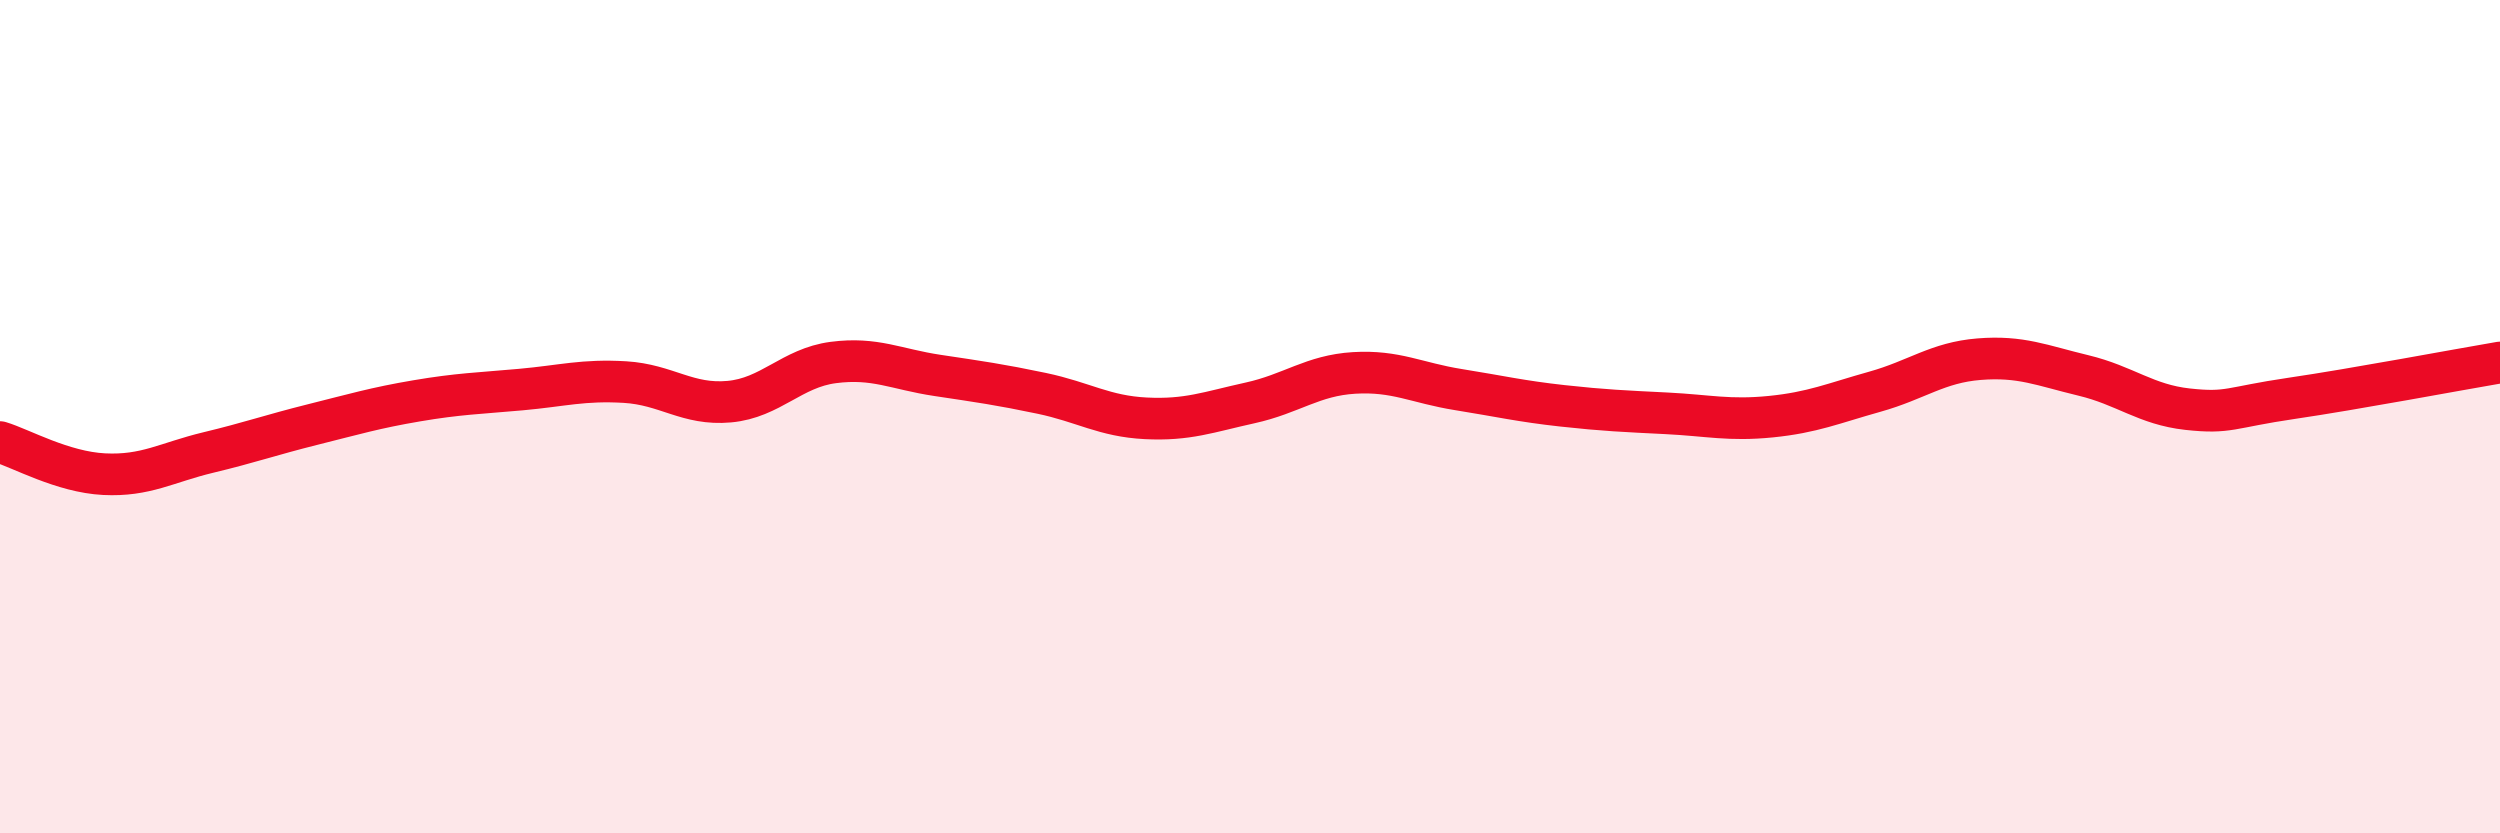
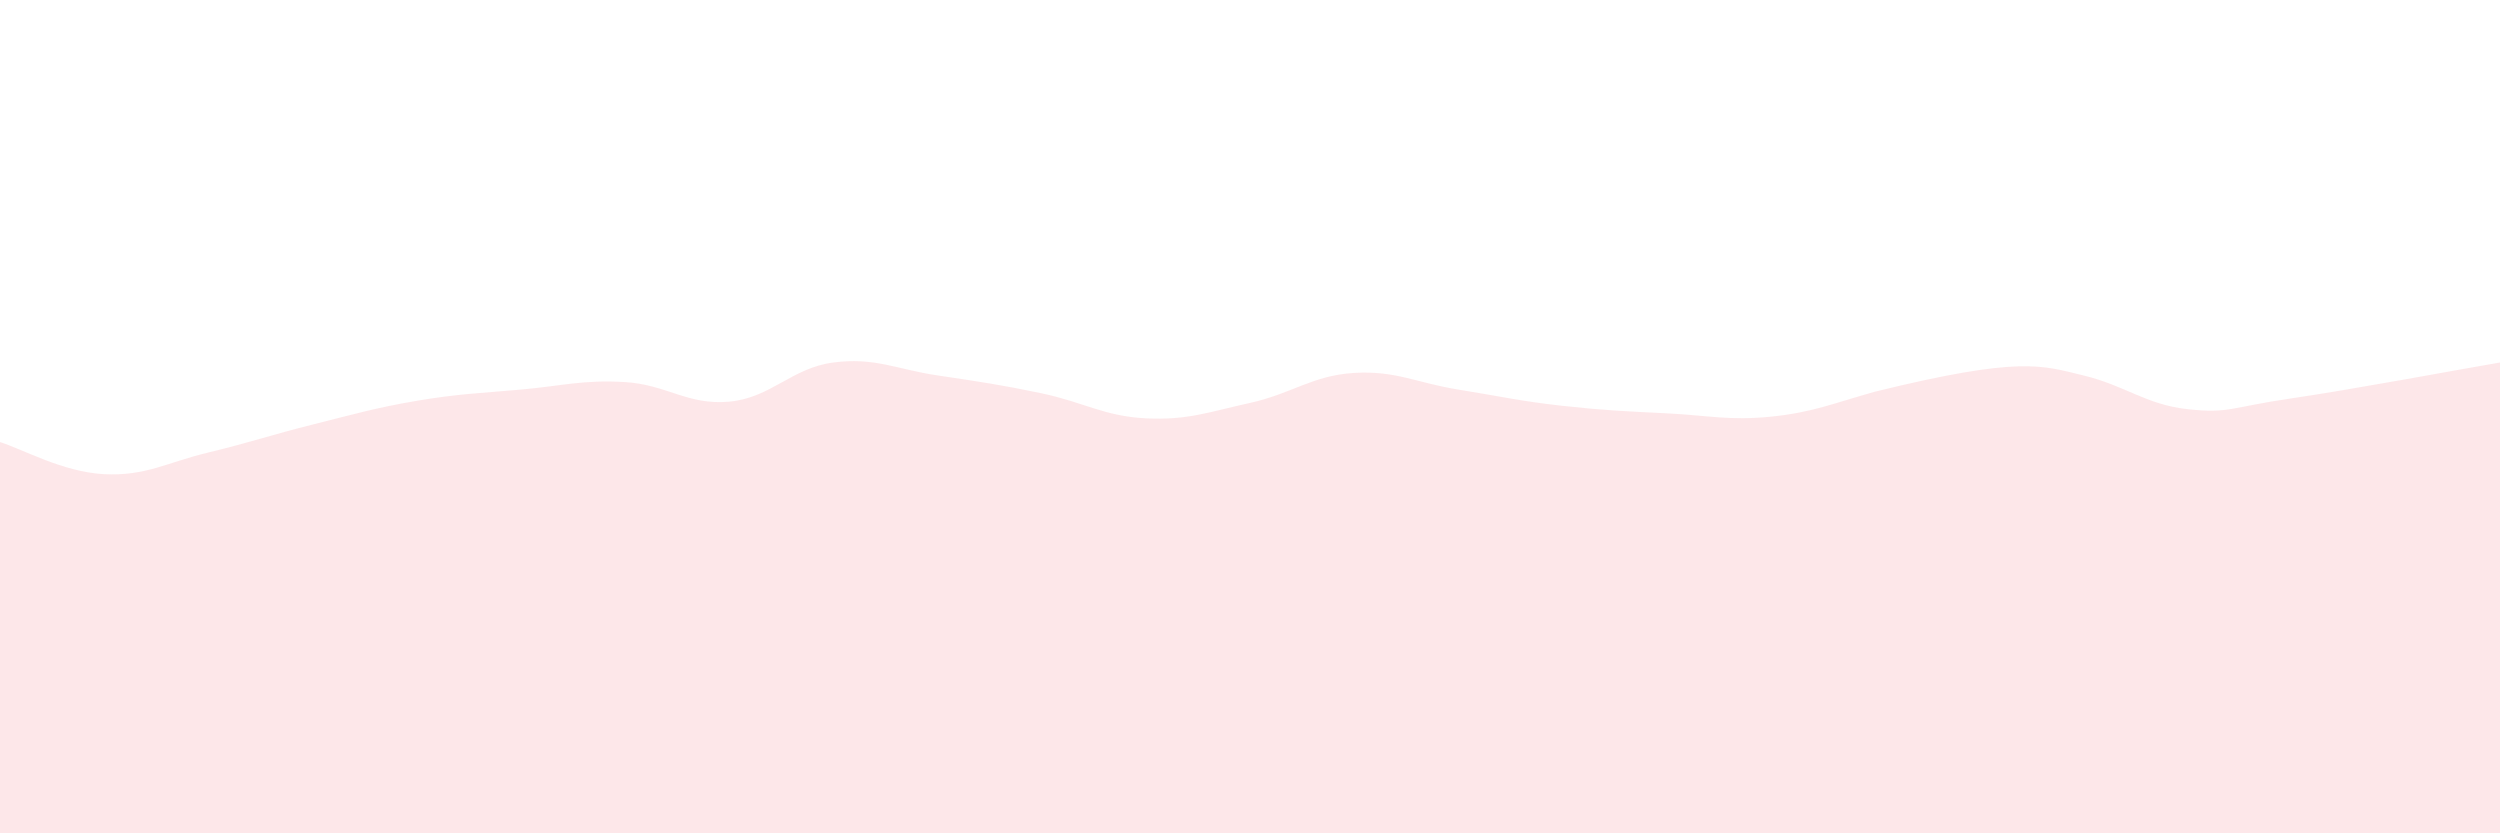
<svg xmlns="http://www.w3.org/2000/svg" width="60" height="20" viewBox="0 0 60 20">
-   <path d="M 0,10.61 C 0.5,10.76 1.5,11.33 2.5,11.38 C 3.5,11.43 4,11.1 5,10.86 C 6,10.62 6.5,10.44 7.5,10.19 C 8.5,9.94 9,9.79 10,9.62 C 11,9.45 11.5,9.44 12.5,9.35 C 13.5,9.26 14,9.11 15,9.17 C 16,9.23 16.5,9.73 17.5,9.64 C 18.5,9.55 19,8.83 20,8.7 C 21,8.57 21.5,8.86 22.5,9.01 C 23.5,9.16 24,9.23 25,9.44 C 26,9.65 26.5,9.99 27.5,10.04 C 28.5,10.09 29,9.89 30,9.67 C 31,9.45 31.5,9.01 32.5,8.95 C 33.5,8.89 34,9.19 35,9.35 C 36,9.51 36.5,9.63 37.5,9.74 C 38.5,9.85 39,9.87 40,9.92 C 41,9.97 41.5,10.1 42.5,10 C 43.5,9.9 44,9.68 45,9.4 C 46,9.12 46.5,8.7 47.5,8.62 C 48.5,8.54 49,8.77 50,9.01 C 51,9.25 51.5,9.71 52.5,9.82 C 53.5,9.93 53.5,9.78 55,9.56 C 56.5,9.34 59,8.87 60,8.7L60 20L0 20Z" fill="#EB0A25" opacity="0.1" stroke-linecap="round" stroke-linejoin="round" />
-   <path d="M 0,10.61 C 0.5,10.76 1.5,11.33 2.5,11.38 C 3.5,11.43 4,11.1 5,10.86 C 6,10.62 6.5,10.44 7.5,10.19 C 8.5,9.94 9,9.79 10,9.62 C 11,9.45 11.5,9.44 12.5,9.35 C 13.5,9.26 14,9.11 15,9.17 C 16,9.23 16.5,9.73 17.5,9.64 C 18.5,9.55 19,8.83 20,8.7 C 21,8.57 21.5,8.86 22.5,9.01 C 23.5,9.16 24,9.23 25,9.44 C 26,9.65 26.5,9.99 27.5,10.04 C 28.5,10.09 29,9.89 30,9.67 C 31,9.45 31.5,9.01 32.5,8.95 C 33.5,8.89 34,9.19 35,9.35 C 36,9.51 36.5,9.63 37.5,9.74 C 38.5,9.85 39,9.87 40,9.92 C 41,9.97 41.5,10.1 42.5,10 C 43.5,9.9 44,9.68 45,9.4 C 46,9.12 46.5,8.7 47.5,8.62 C 48.5,8.54 49,8.77 50,9.01 C 51,9.25 51.5,9.71 52.5,9.82 C 53.5,9.93 53.5,9.78 55,9.56 C 56.5,9.34 59,8.87 60,8.7" stroke="#EB0A25" stroke-width="1" fill="none" stroke-linecap="round" stroke-linejoin="round" />
+   <path d="M 0,10.61 C 0.5,10.76 1.5,11.33 2.5,11.38 C 3.5,11.43 4,11.1 5,10.86 C 6,10.62 6.5,10.44 7.5,10.19 C 8.5,9.94 9,9.79 10,9.62 C 11,9.45 11.5,9.44 12.5,9.35 C 13.5,9.26 14,9.11 15,9.17 C 16,9.23 16.5,9.73 17.5,9.64 C 18.5,9.55 19,8.83 20,8.7 C 21,8.57 21.5,8.86 22.5,9.01 C 23.5,9.16 24,9.23 25,9.44 C 26,9.65 26.5,9.99 27.5,10.04 C 28.5,10.09 29,9.89 30,9.67 C 31,9.45 31.5,9.01 32.5,8.95 C 33.5,8.89 34,9.19 35,9.35 C 36,9.51 36.5,9.63 37.5,9.74 C 38.5,9.85 39,9.87 40,9.92 C 41,9.97 41.5,10.1 42.5,10 C 43.5,9.9 44,9.68 45,9.4 C 48.5,8.54 49,8.77 50,9.01 C 51,9.25 51.5,9.71 52.5,9.82 C 53.5,9.93 53.5,9.78 55,9.56 C 56.5,9.34 59,8.87 60,8.7L60 20L0 20Z" fill="#EB0A25" opacity="0.1" stroke-linecap="round" stroke-linejoin="round" />
</svg>